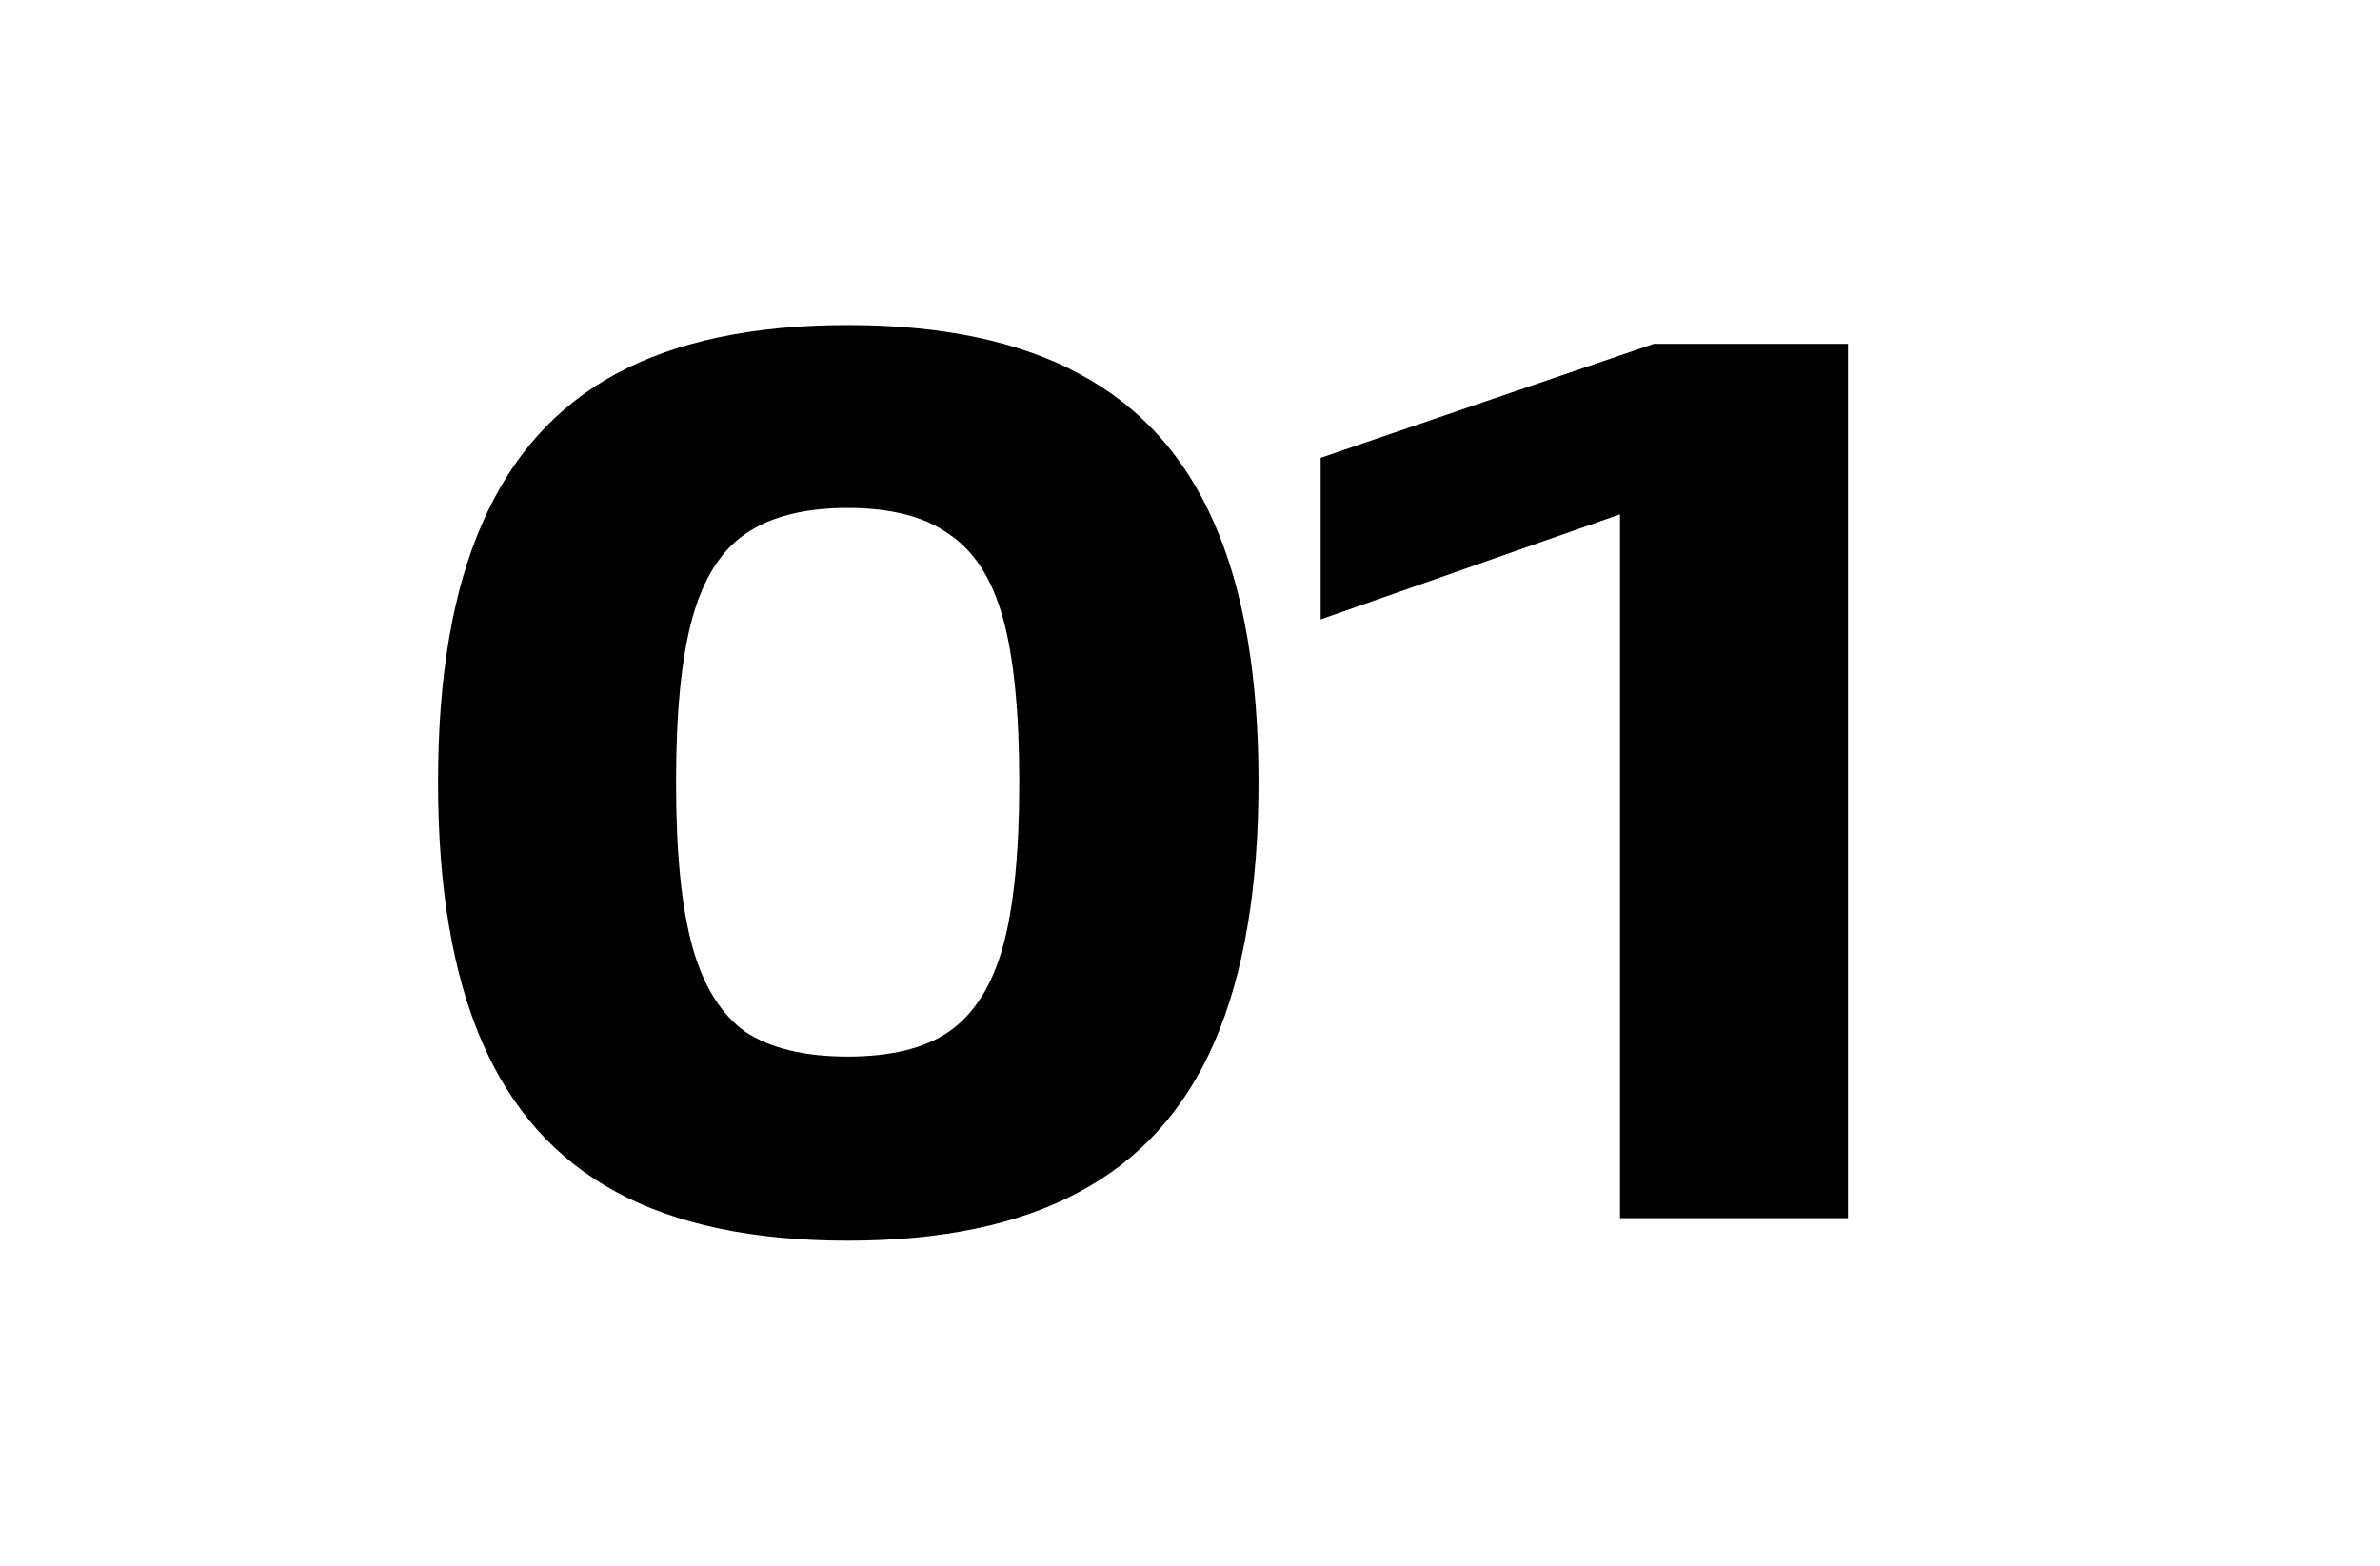
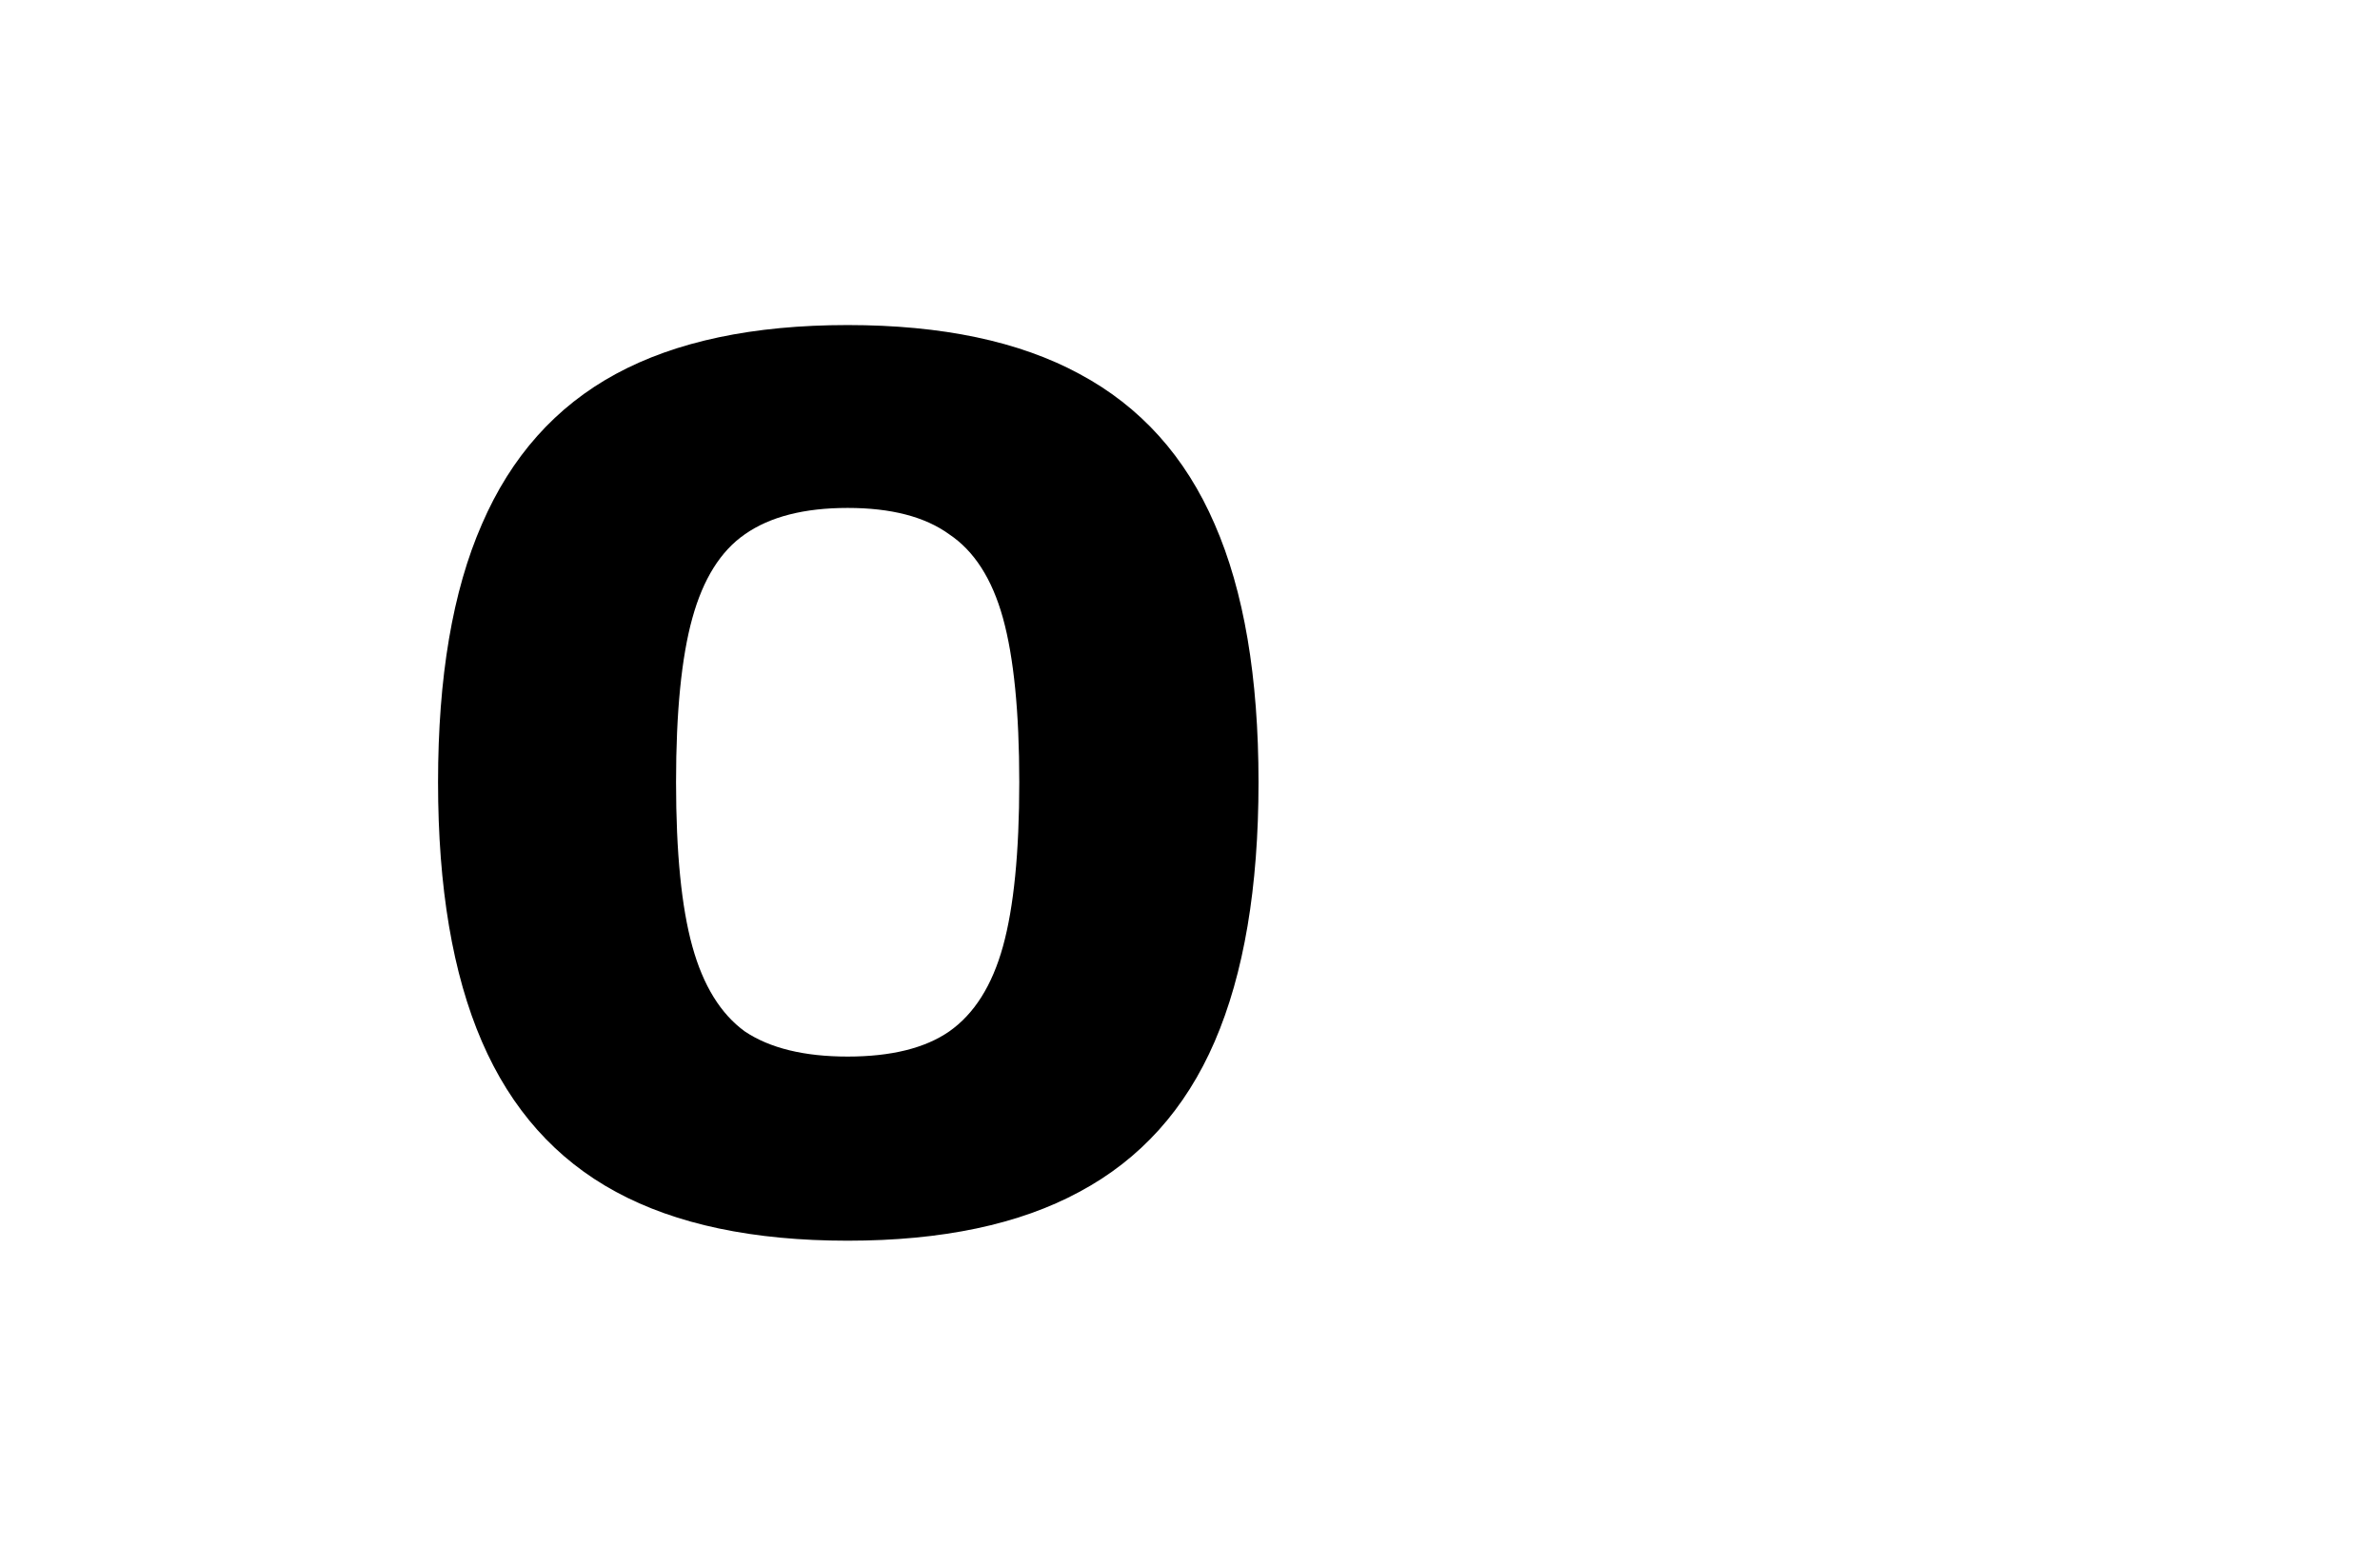
<svg xmlns="http://www.w3.org/2000/svg" width="76" height="50" viewBox="0 0 76 50" fill="none">
  <g filter="url(#filter0_b_256_1695)">
-     <rect width="76" height="50" rx="8" fill="white" />
    <g filter="url(#filter1_b_256_1695)">
      <path fill-rule="evenodd" clip-rule="evenodd" d="M15.388 16.74C14.454 18.873 13.988 21.62 13.988 24.98C13.988 28.34 14.454 31.1 15.388 33.26C16.321 35.42 17.748 37.02 19.668 38.06C21.588 39.1 24.055 39.62 27.068 39.62C30.081 39.62 32.548 39.1 34.468 38.06C36.414 37.02 37.855 35.42 38.788 33.26C39.721 31.1 40.188 28.34 40.188 24.98C40.188 21.62 39.721 18.873 38.788 16.74C37.855 14.58 36.414 12.98 34.468 11.94C32.548 10.9 30.081 10.38 27.068 10.38C24.055 10.38 21.588 10.9 19.668 11.94C17.748 12.98 16.321 14.58 15.388 16.74ZM22.108 30.22C21.761 28.967 21.588 27.22 21.588 24.98C21.588 22.74 21.761 20.993 22.108 19.74C22.454 18.487 23.015 17.593 23.788 17.06C24.588 16.5 25.681 16.22 27.068 16.22C28.454 16.22 29.535 16.5 30.308 17.06C31.108 17.593 31.681 18.487 32.028 19.74C32.374 20.993 32.548 22.74 32.548 24.98C32.548 27.22 32.374 28.967 32.028 30.22C31.681 31.473 31.108 32.38 30.308 32.94C29.535 33.473 28.454 33.74 27.068 33.74C25.681 33.74 24.588 33.473 23.788 32.94C23.015 32.38 22.454 31.473 22.108 30.22Z" fill="black" />
-       <path d="M51.732 16.424L42.172 19.78V14.62L52.812 10.98H59.012V38.9H51.732V16.424Z" fill="black" />
    </g>
  </g>
  <defs>
    <filter id="filter0_b_256_1695" x="-26.897" y="-26.897" width="129.793" height="103.793" filterUnits="userSpaceOnUse" color-interpolation-filters="sRGB">
      <feFlood flood-opacity="0" result="BackgroundImageFix" />
      <feGaussianBlur in="BackgroundImageFix" stdDeviation="13.448" />
      <feComposite in2="SourceAlpha" operator="in" result="effect1_backgroundBlur_256_1695" />
      <feBlend mode="normal" in="SourceGraphic" in2="effect1_backgroundBlur_256_1695" result="shape" />
    </filter>
    <filter id="filter1_b_256_1695" x="-12.909" y="-16.517" width="98.817" height="83.033" filterUnits="userSpaceOnUse" color-interpolation-filters="sRGB">
      <feFlood flood-opacity="0" result="BackgroundImageFix" />
      <feGaussianBlur in="BackgroundImageFix" stdDeviation="13.448" />
      <feComposite in2="SourceAlpha" operator="in" result="effect1_backgroundBlur_256_1695" />
      <feBlend mode="normal" in="SourceGraphic" in2="effect1_backgroundBlur_256_1695" result="shape" />
    </filter>
  </defs>
</svg>